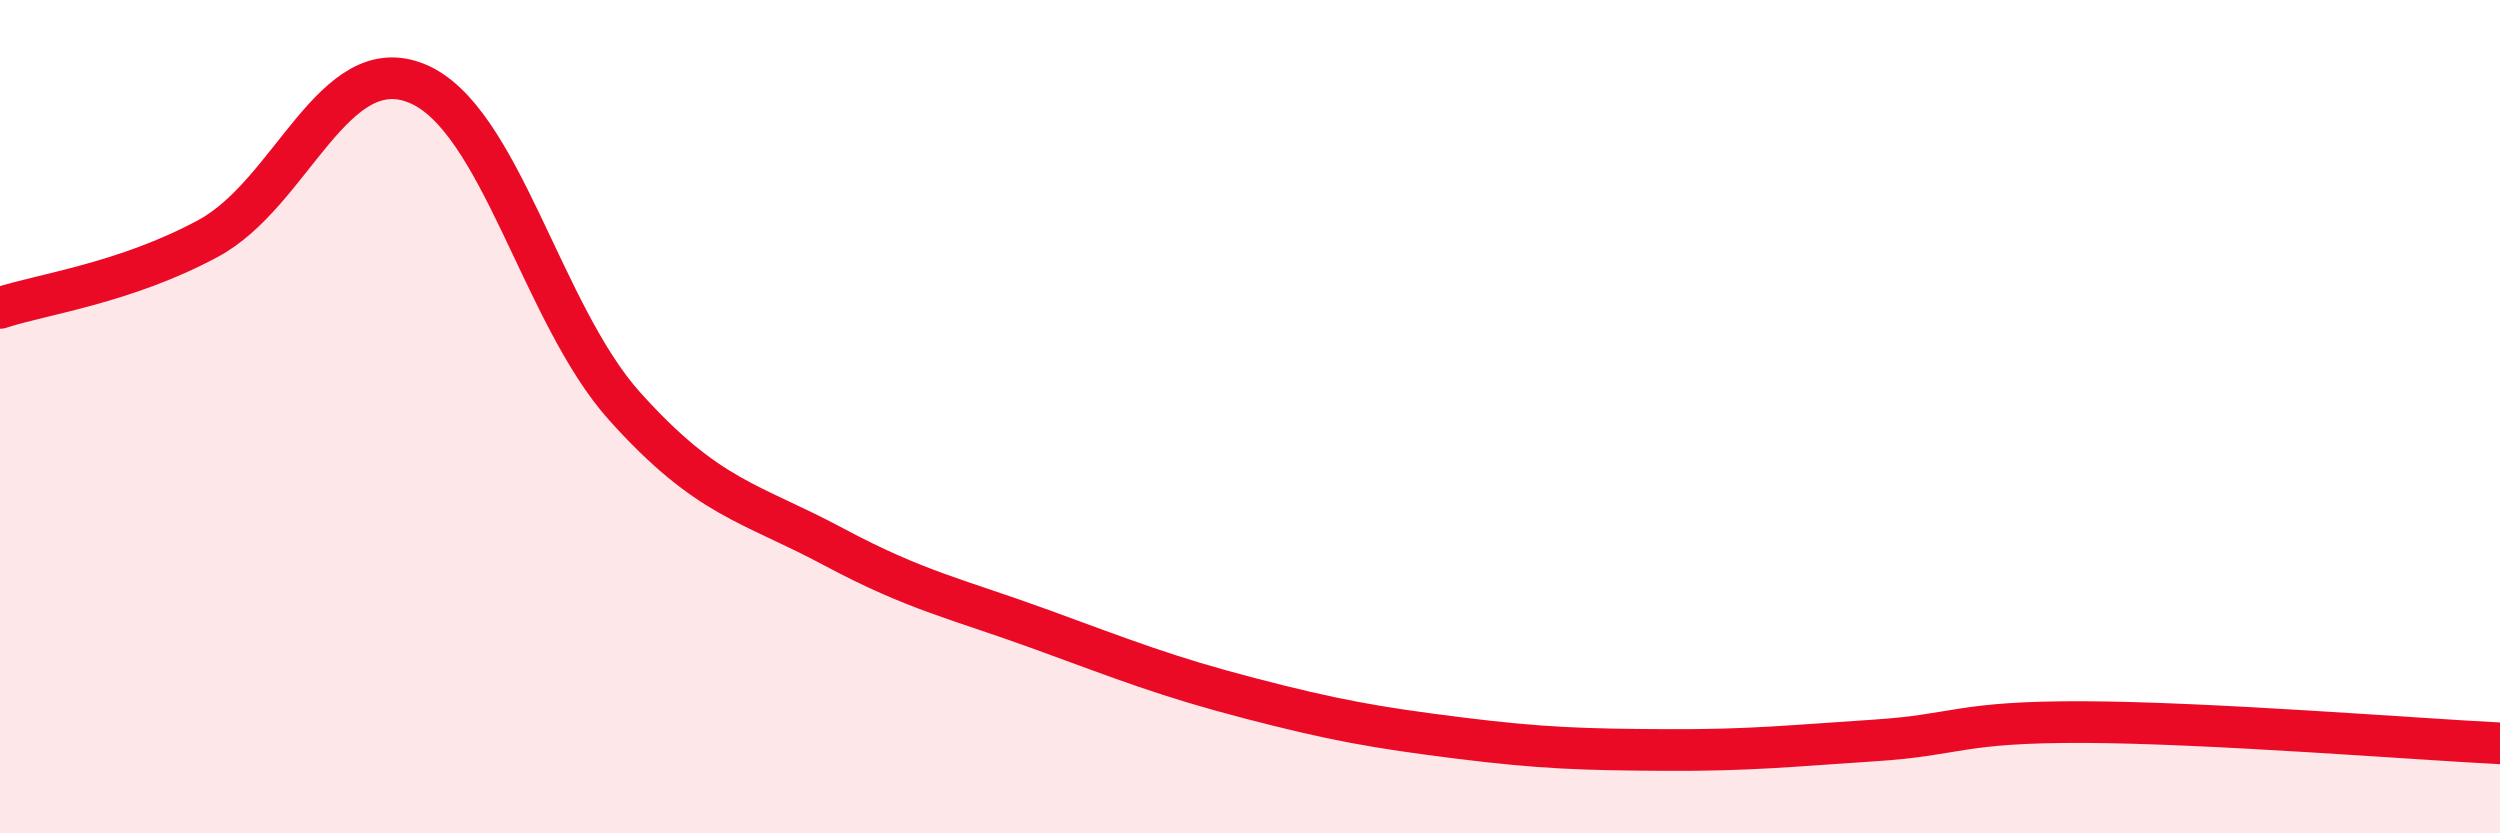
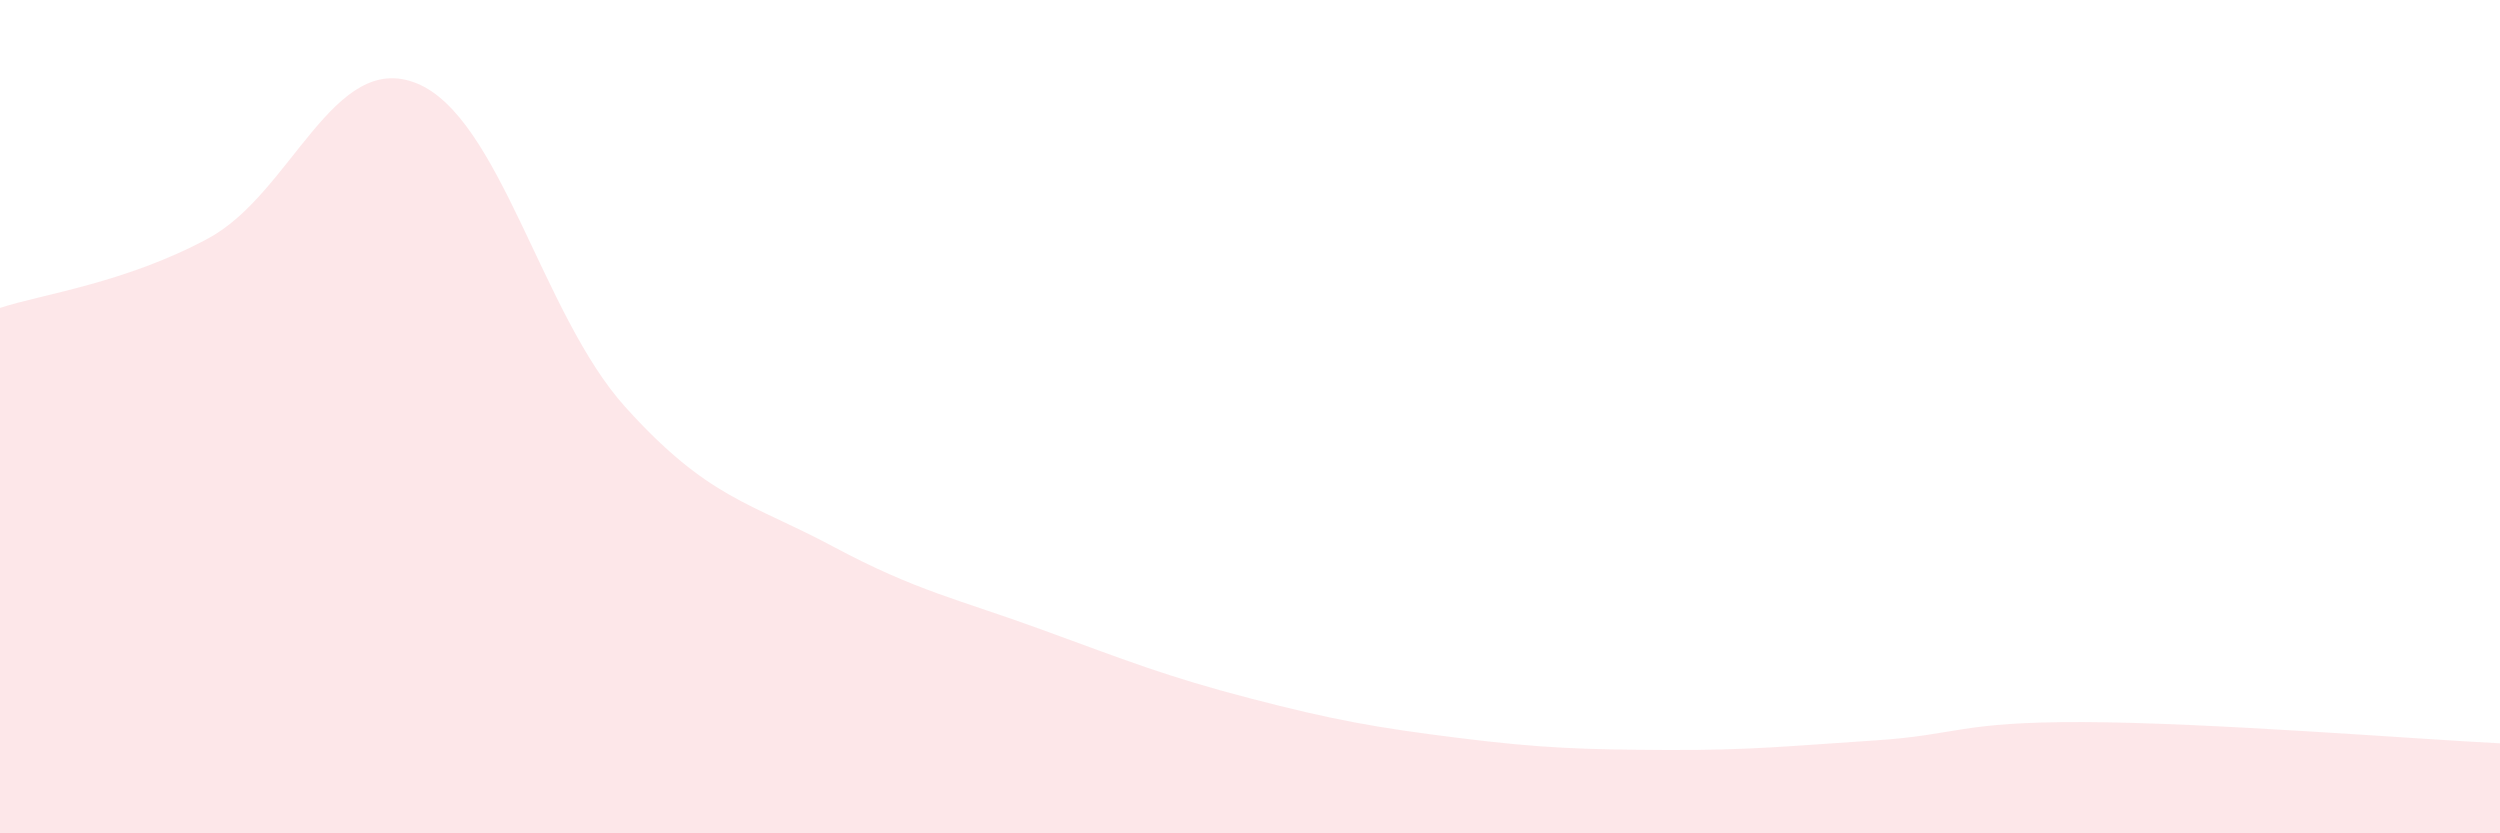
<svg xmlns="http://www.w3.org/2000/svg" width="60" height="20" viewBox="0 0 60 20">
  <path d="M 0,7.39 C 1,7.06 3,6.8 5,5.72 C 7,4.64 8,1.19 10,2 C 12,2.81 13,7.54 15,9.76 C 17,11.98 18,12.05 20,13.12 C 22,14.19 23,14.38 25,15.11 C 27,15.84 28,16.24 30,16.76 C 32,17.28 33,17.46 35,17.71 C 37,17.96 38,17.99 40,18 C 42,18.01 43,17.9 45,17.77 C 47,17.64 47,17.32 50,17.33 C 53,17.34 58,17.74 60,17.84L60 20L0 20Z" fill="#EB0A25" opacity="0.1" stroke-linecap="round" stroke-linejoin="round" />
-   <path d="M 0,7.39 C 1,7.06 3,6.8 5,5.72 C 7,4.64 8,1.19 10,2 C 12,2.81 13,7.54 15,9.76 C 17,11.98 18,12.05 20,13.12 C 22,14.19 23,14.38 25,15.11 C 27,15.84 28,16.24 30,16.76 C 32,17.28 33,17.46 35,17.71 C 37,17.96 38,17.99 40,18 C 42,18.01 43,17.9 45,17.77 C 47,17.64 47,17.32 50,17.33 C 53,17.34 58,17.74 60,17.84" stroke="#EB0A25" stroke-width="1" fill="none" stroke-linecap="round" stroke-linejoin="round" />
</svg>